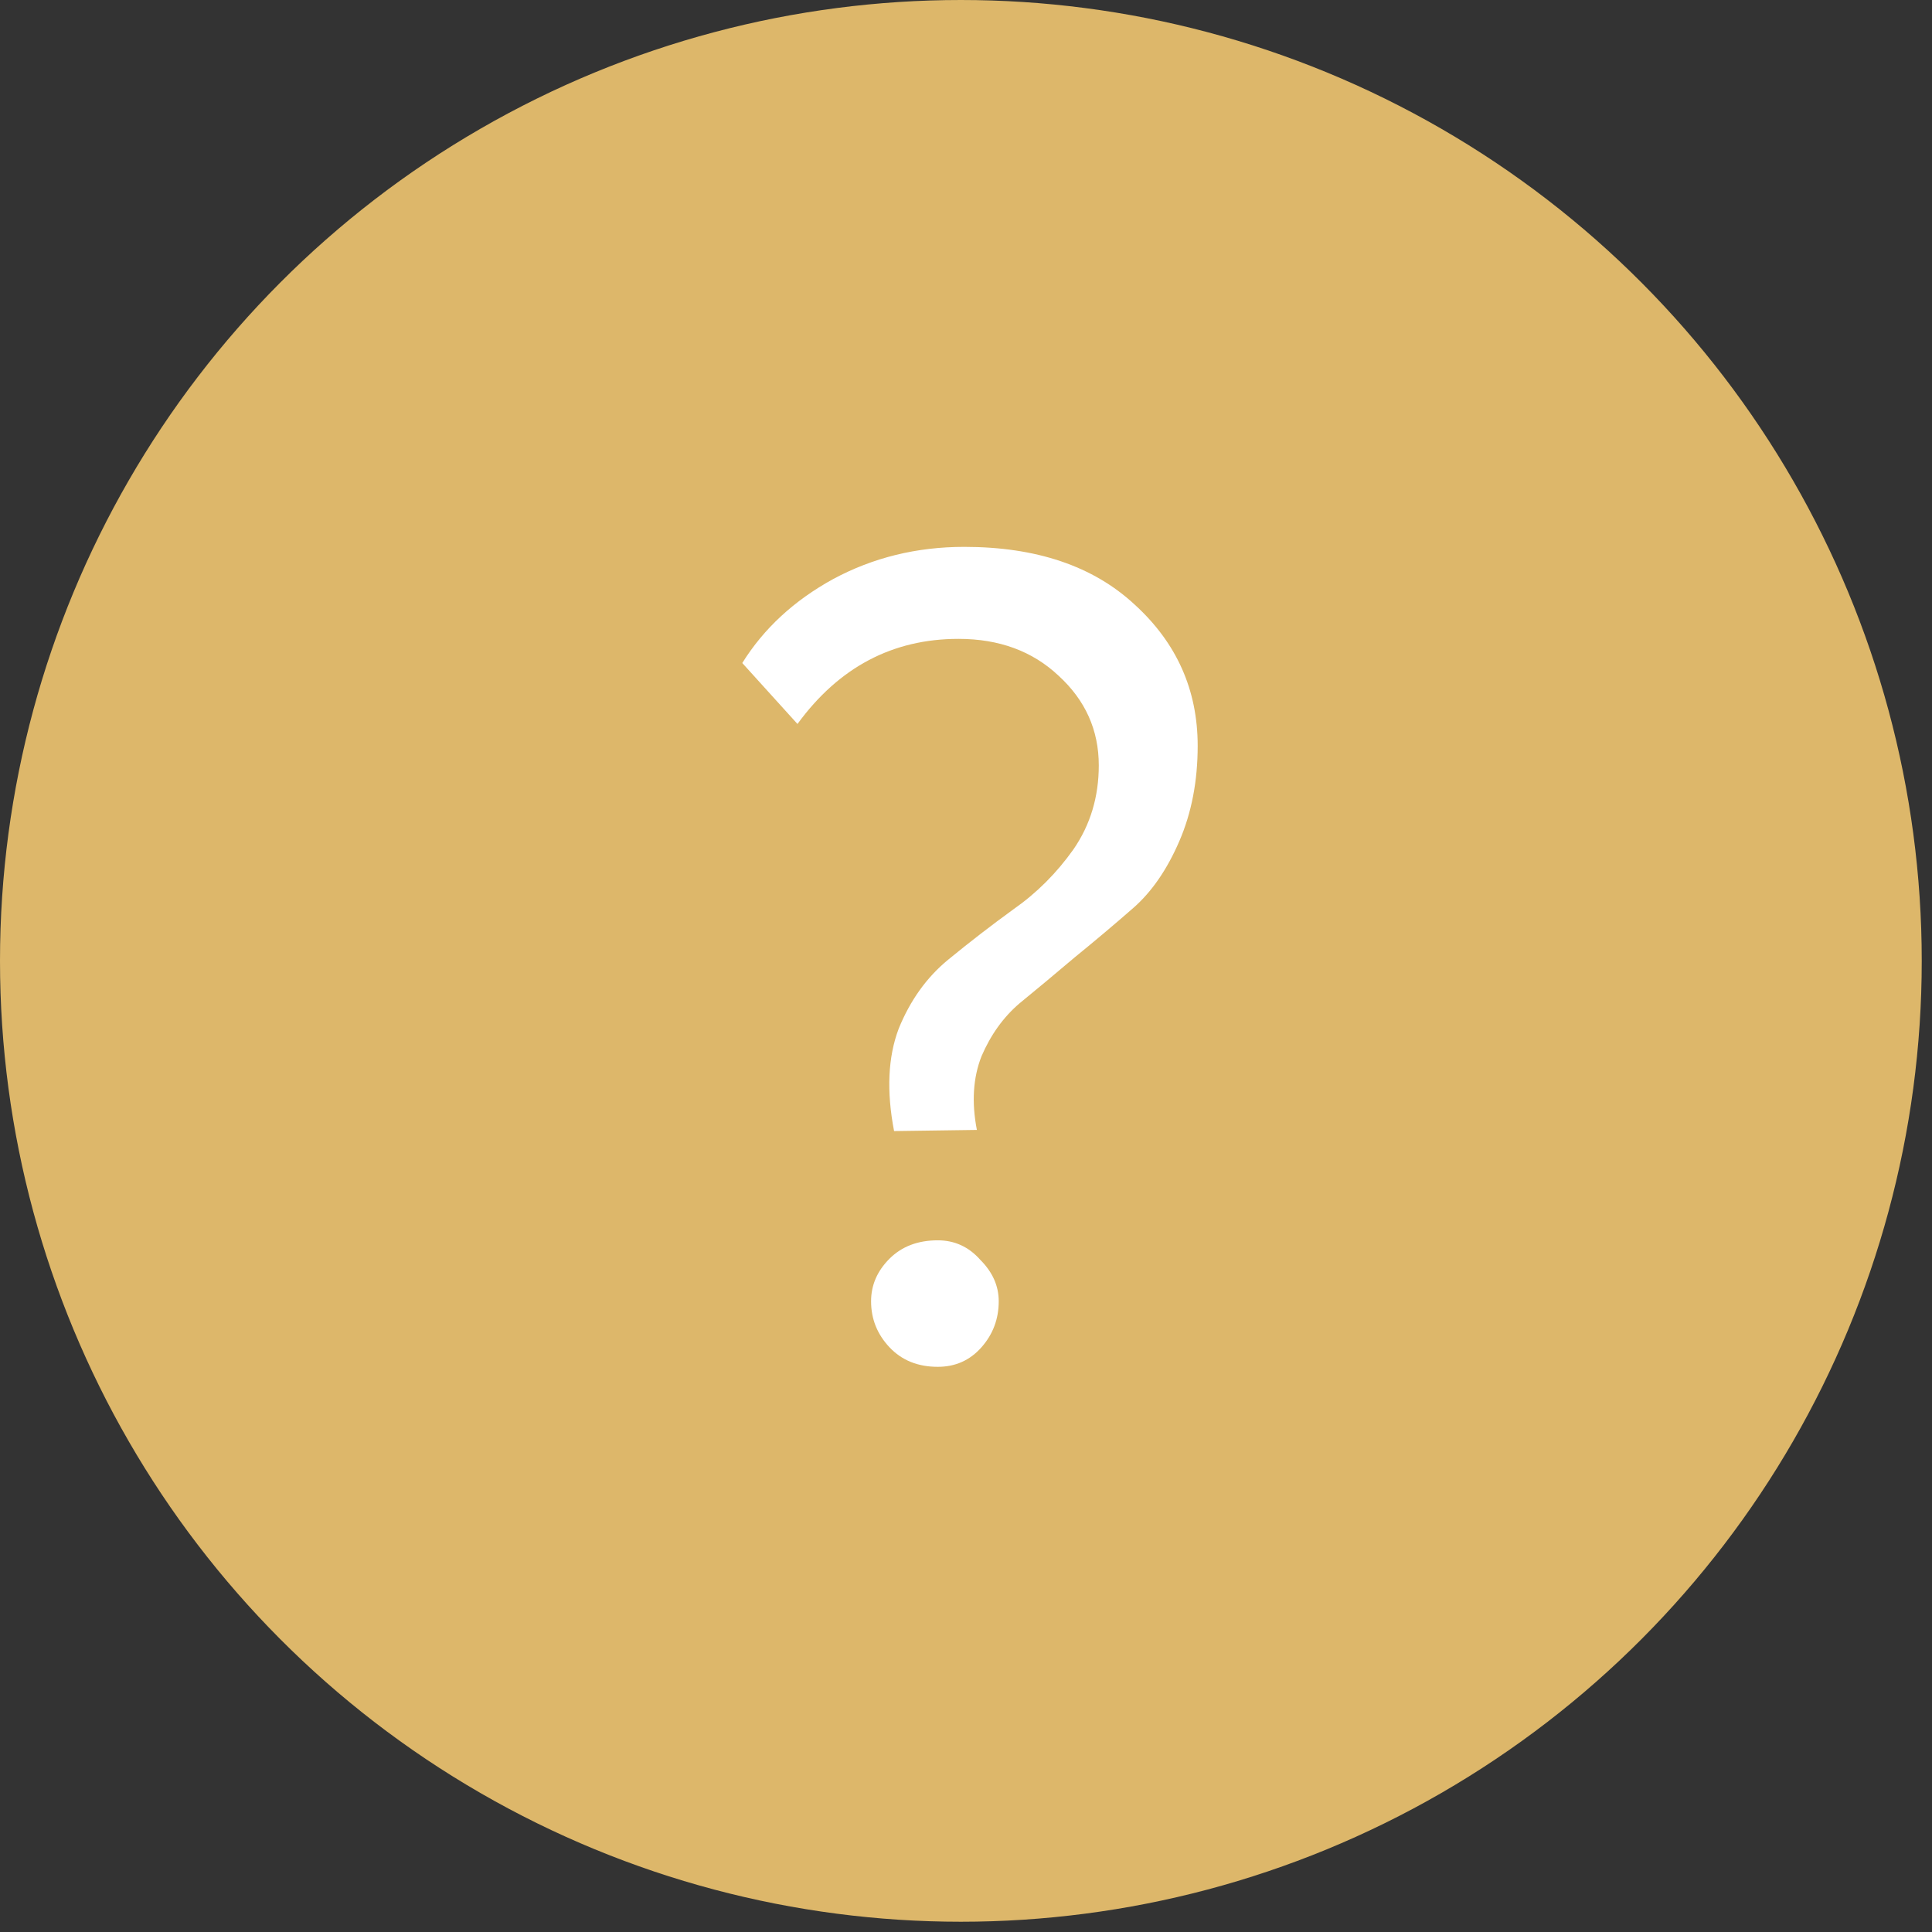
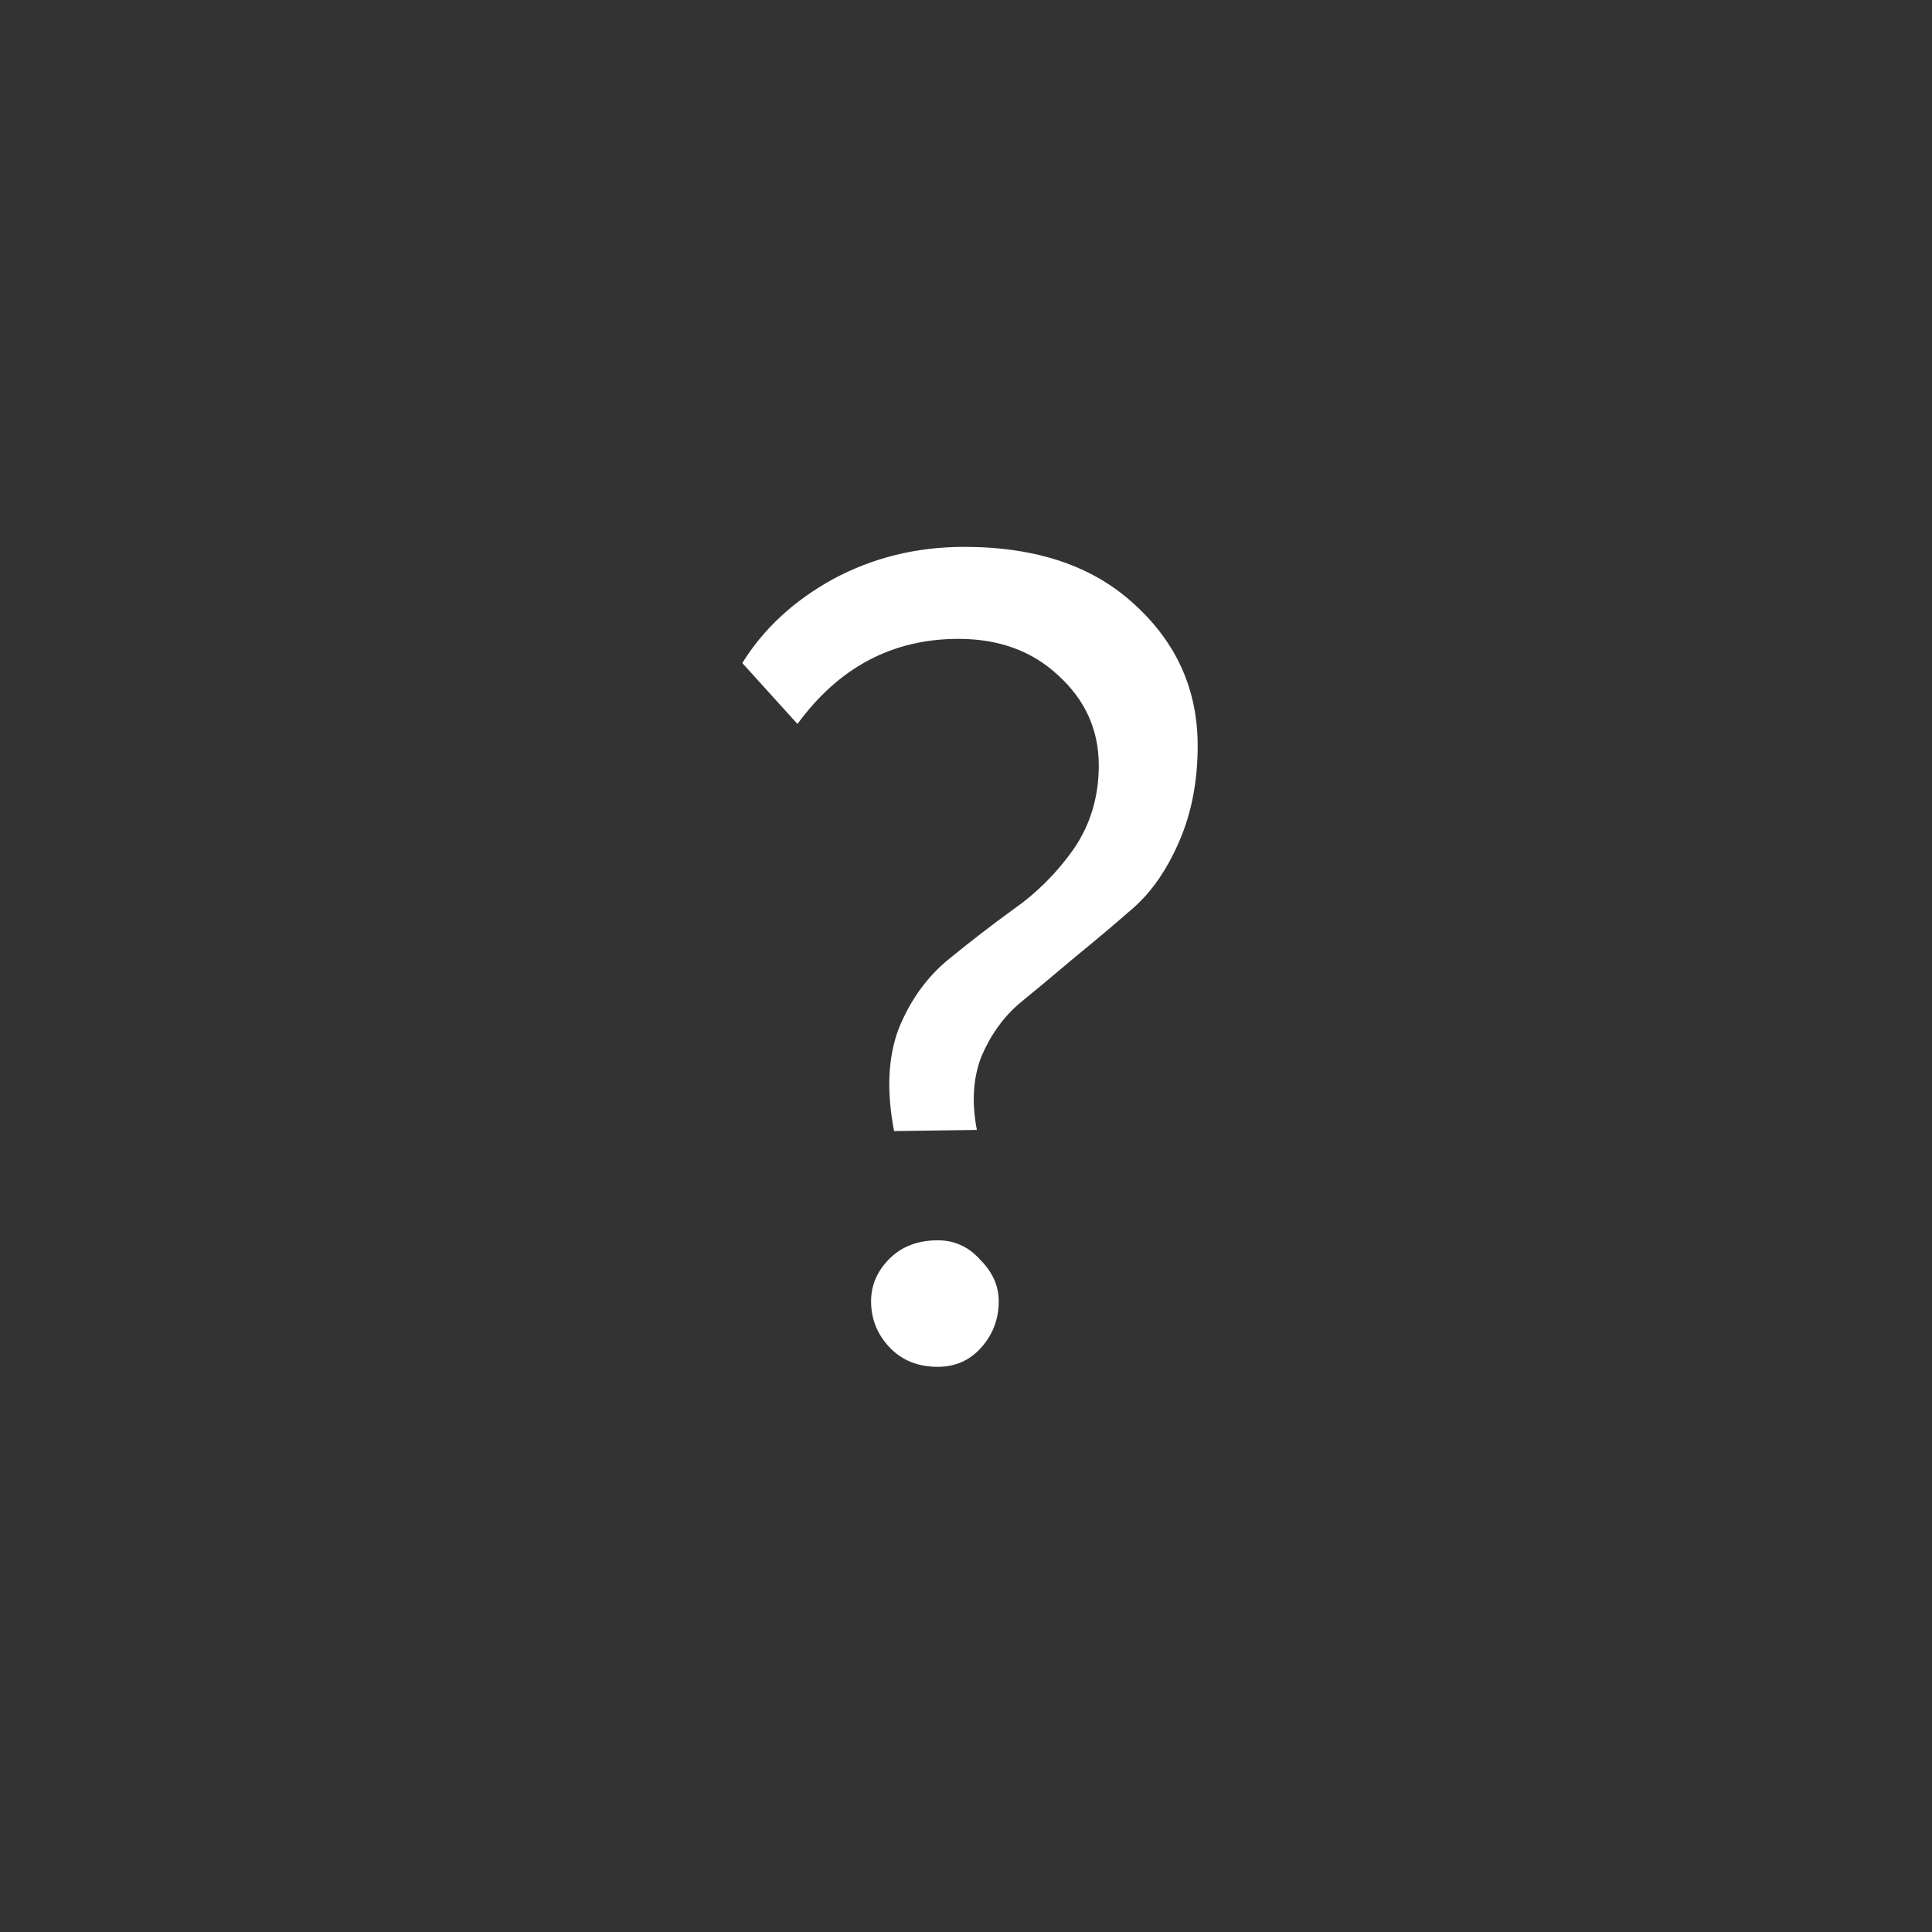
<svg xmlns="http://www.w3.org/2000/svg" width="84" height="84" viewBox="0 0 84 84" fill="none">
  <rect x="0" y="0" width="84" height="84" fill="#333333" stroke="none" />
-   <circle cx="41.777" cy="41.777" r="40.777" fill="#DDB76A" stroke="#DDB76A" stroke-width="2" />
  <path d="M47.773 33.277C47.773 31.744 47.19 30.444 46.023 29.377C44.89 28.311 43.44 27.777 41.673 27.777C38.807 27.777 36.473 29.011 34.673 31.477L32.273 28.827C33.207 27.327 34.523 26.111 36.223 25.177C37.957 24.244 39.857 23.777 41.923 23.777C45.057 23.777 47.523 24.611 49.323 26.277C51.157 27.944 52.073 29.994 52.073 32.427C52.073 33.961 51.807 35.344 51.273 36.577C50.74 37.811 50.073 38.777 49.273 39.477C48.473 40.177 47.623 40.894 46.723 41.627C45.857 42.361 45.057 43.027 44.323 43.627C43.623 44.227 43.073 44.994 42.673 45.927C42.307 46.861 42.24 47.927 42.473 49.127L38.873 49.177C38.54 47.444 38.607 45.961 39.073 44.727C39.573 43.494 40.29 42.494 41.223 41.727C42.157 40.961 43.107 40.227 44.073 39.527C45.073 38.827 45.94 37.961 46.673 36.927C47.407 35.861 47.773 34.644 47.773 33.277ZM37.873 56.577C37.873 55.877 38.14 55.261 38.673 54.727C39.207 54.194 39.907 53.927 40.773 53.927C41.507 53.927 42.123 54.211 42.623 54.777C43.157 55.311 43.423 55.911 43.423 56.577C43.423 57.344 43.173 58.011 42.673 58.577C42.173 59.144 41.54 59.427 40.773 59.427C39.907 59.427 39.207 59.144 38.673 58.577C38.14 58.011 37.873 57.344 37.873 56.577Z" fill="white" />
</svg>